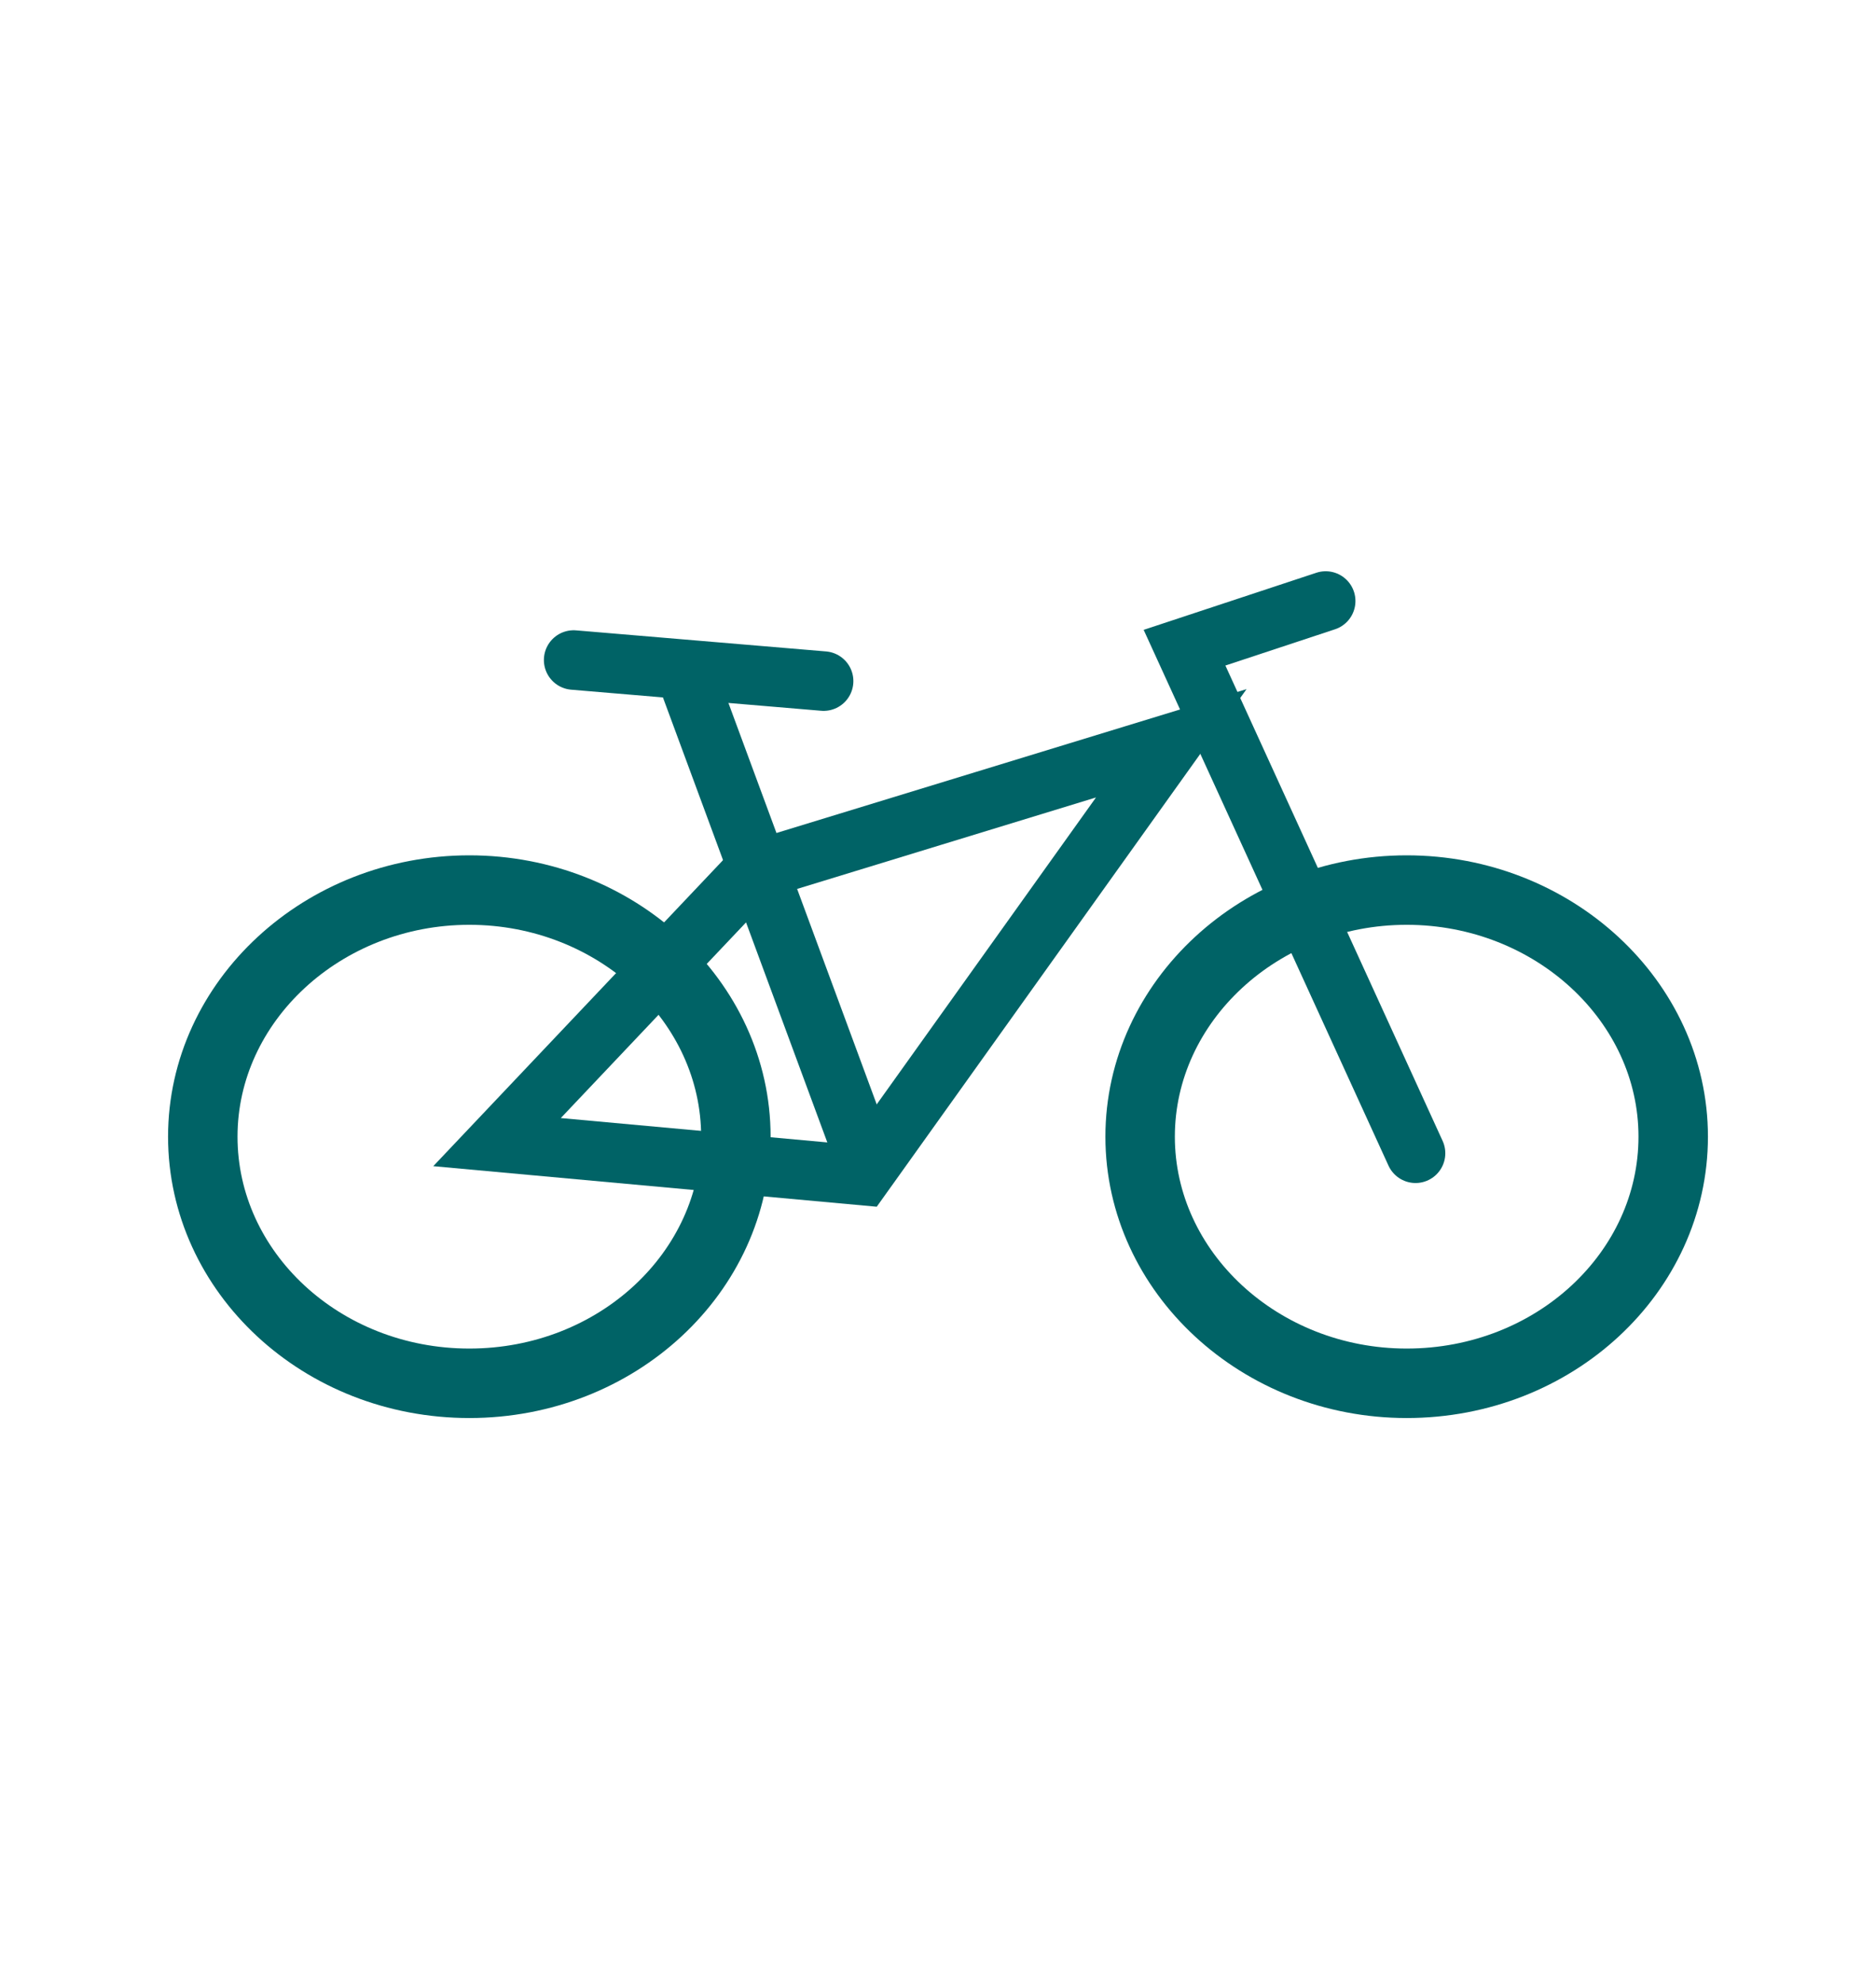
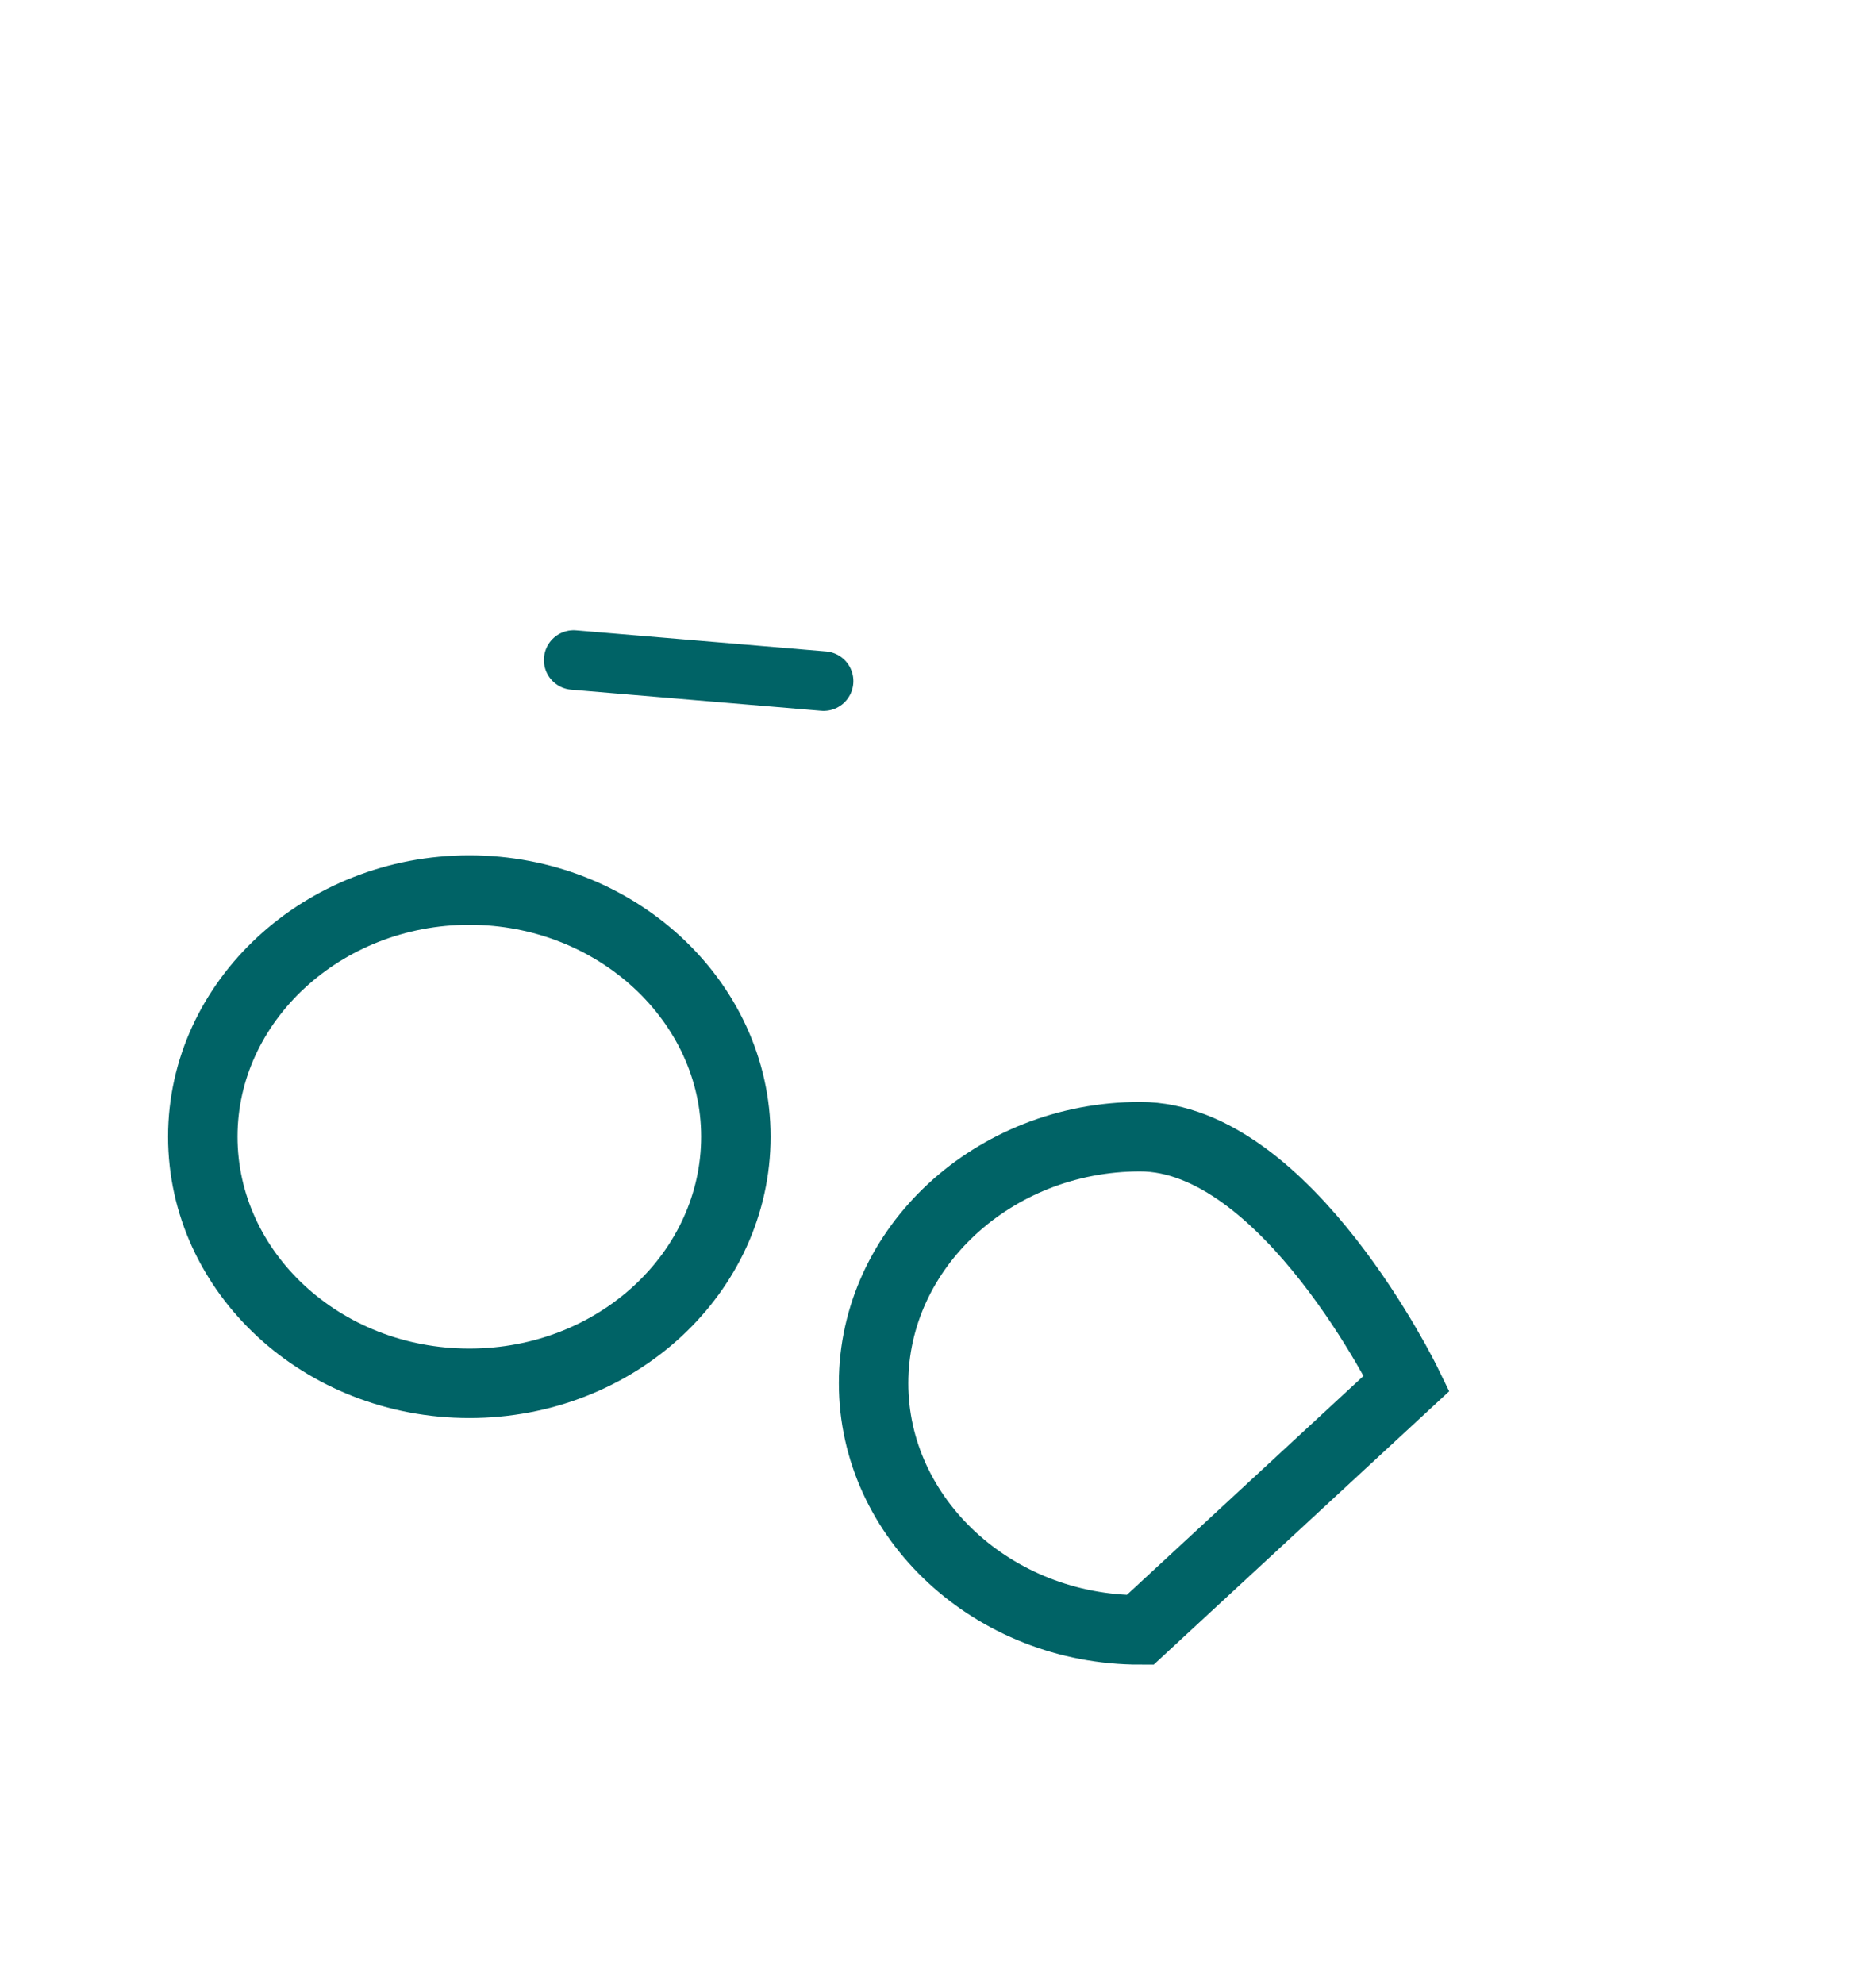
<svg xmlns="http://www.w3.org/2000/svg" id="Ebene_2" viewBox="0 0 141.54 149.66">
  <defs>
    <style>
      .cls-1, .cls-2, .cls-3 {
        fill: none;
      }

      .cls-2 {
        stroke-linecap: round;
        stroke-width: 4.49px;
      }

      .cls-2, .cls-3 {
        stroke: #006366;
        stroke-miterlimit: 10;
      }

      .cls-3 {
        stroke-width: 5.24px;
      }
    </style>
  </defs>
  <g id="Fahrradversicherung">
    <g>
-       <path class="cls-1" d="M0,21.32S0,0,21.35,0h98.85s21.35,0,21.35,21.32v107.02s0,21.32-21.35,21.32H21.35s-21.35,0-21.35-21.32V21.32Z" />
      <g>
        <g>
-           <path class="cls-3" d="M106.13,104.33c11.15,0,20.11-8.38,20.11-18.6s-9.05-18.6-20.11-18.6-20.11,8.38-20.11,18.6,9.05,18.6,20.11,18.6Z" />
+           <path class="cls-3" d="M106.13,104.33s-9.05-18.6-20.11-18.6-20.11,8.38-20.11,18.6,9.05,18.6,20.11,18.6Z" />
          <path class="cls-3" d="M35.41,104.33c11.15,0,20.11-8.38,20.11-18.6s-9.05-18.6-20.11-18.6-20.11,8.38-20.11,18.6,8.97,18.6,20.11,18.6Z" />
        </g>
-         <polyline class="cls-2" points="106.8 86.98 89.37 48.85 100.02 45.33" />
        <line class="cls-2" x1="43.28" y1="49.78" x2="62.14" y2="51.37" />
-         <line class="cls-2" x1="65.24" y1="87.32" x2="51.83" y2="51.03" />
-         <polygon class="cls-2" points="56.86 65.7 88.37 56.06 65.07 88.66 37.5 86.14 56.86 65.7" />
      </g>
    </g>
  </g>
</svg>